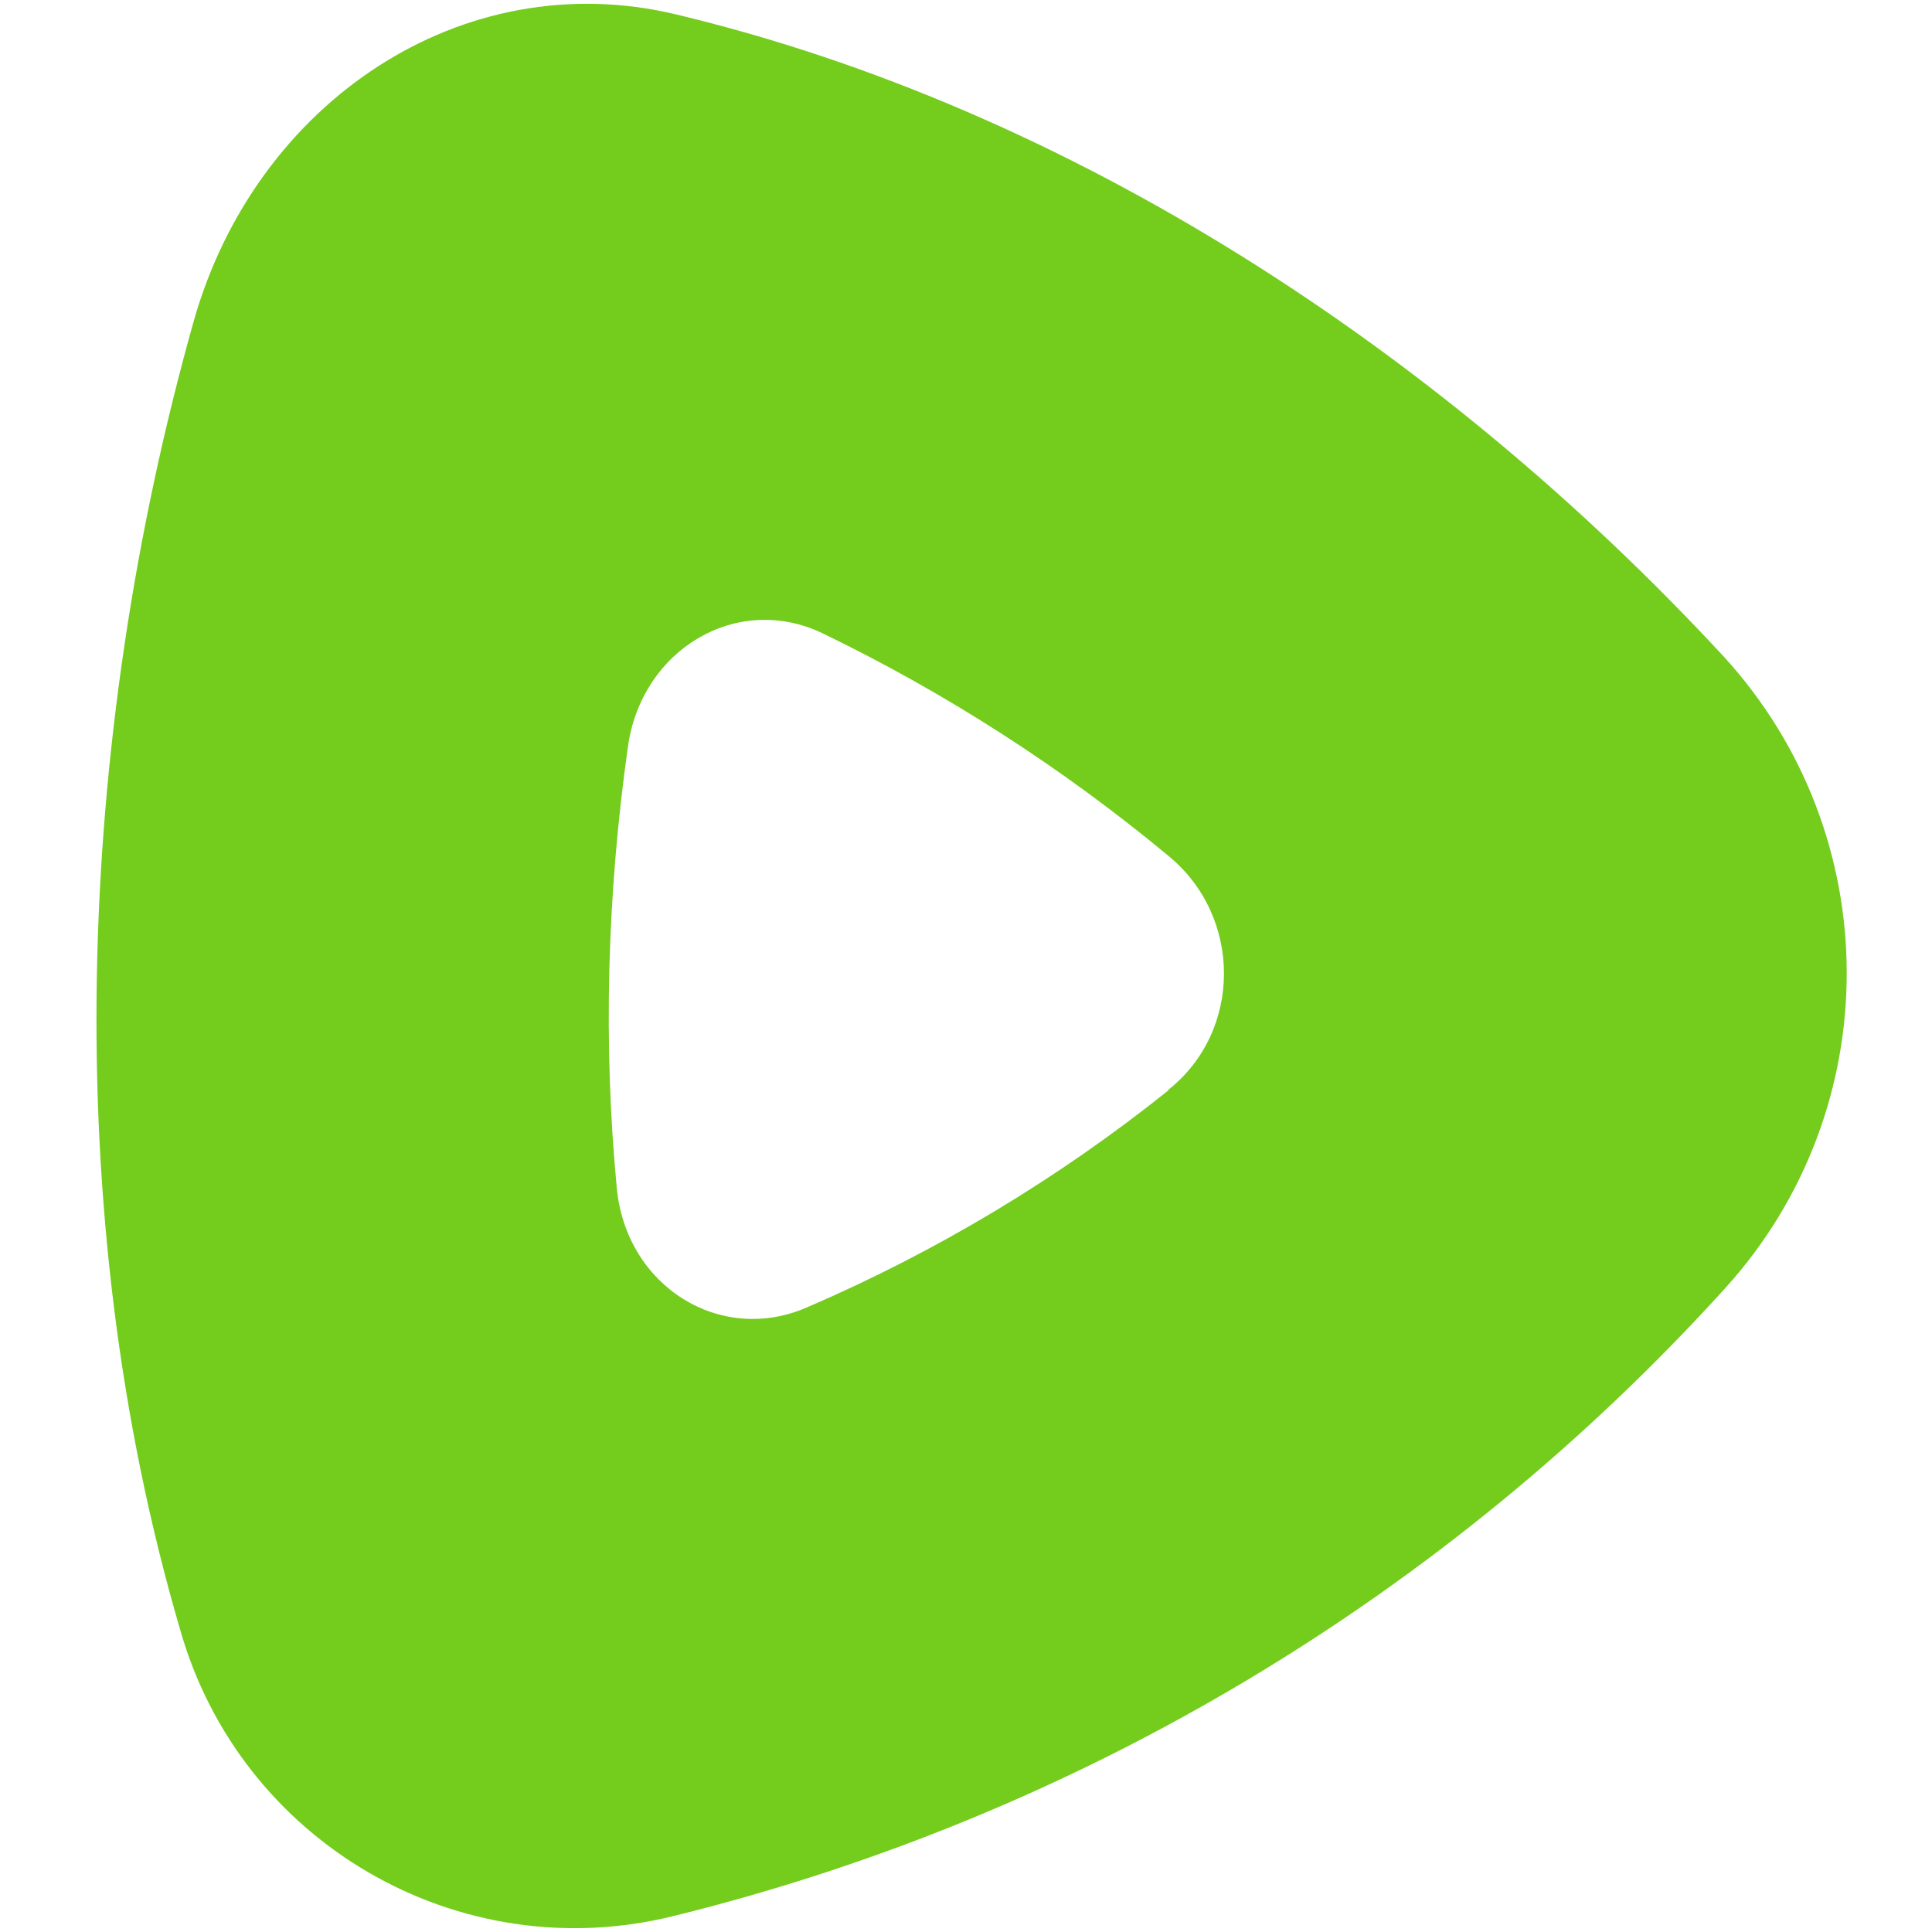
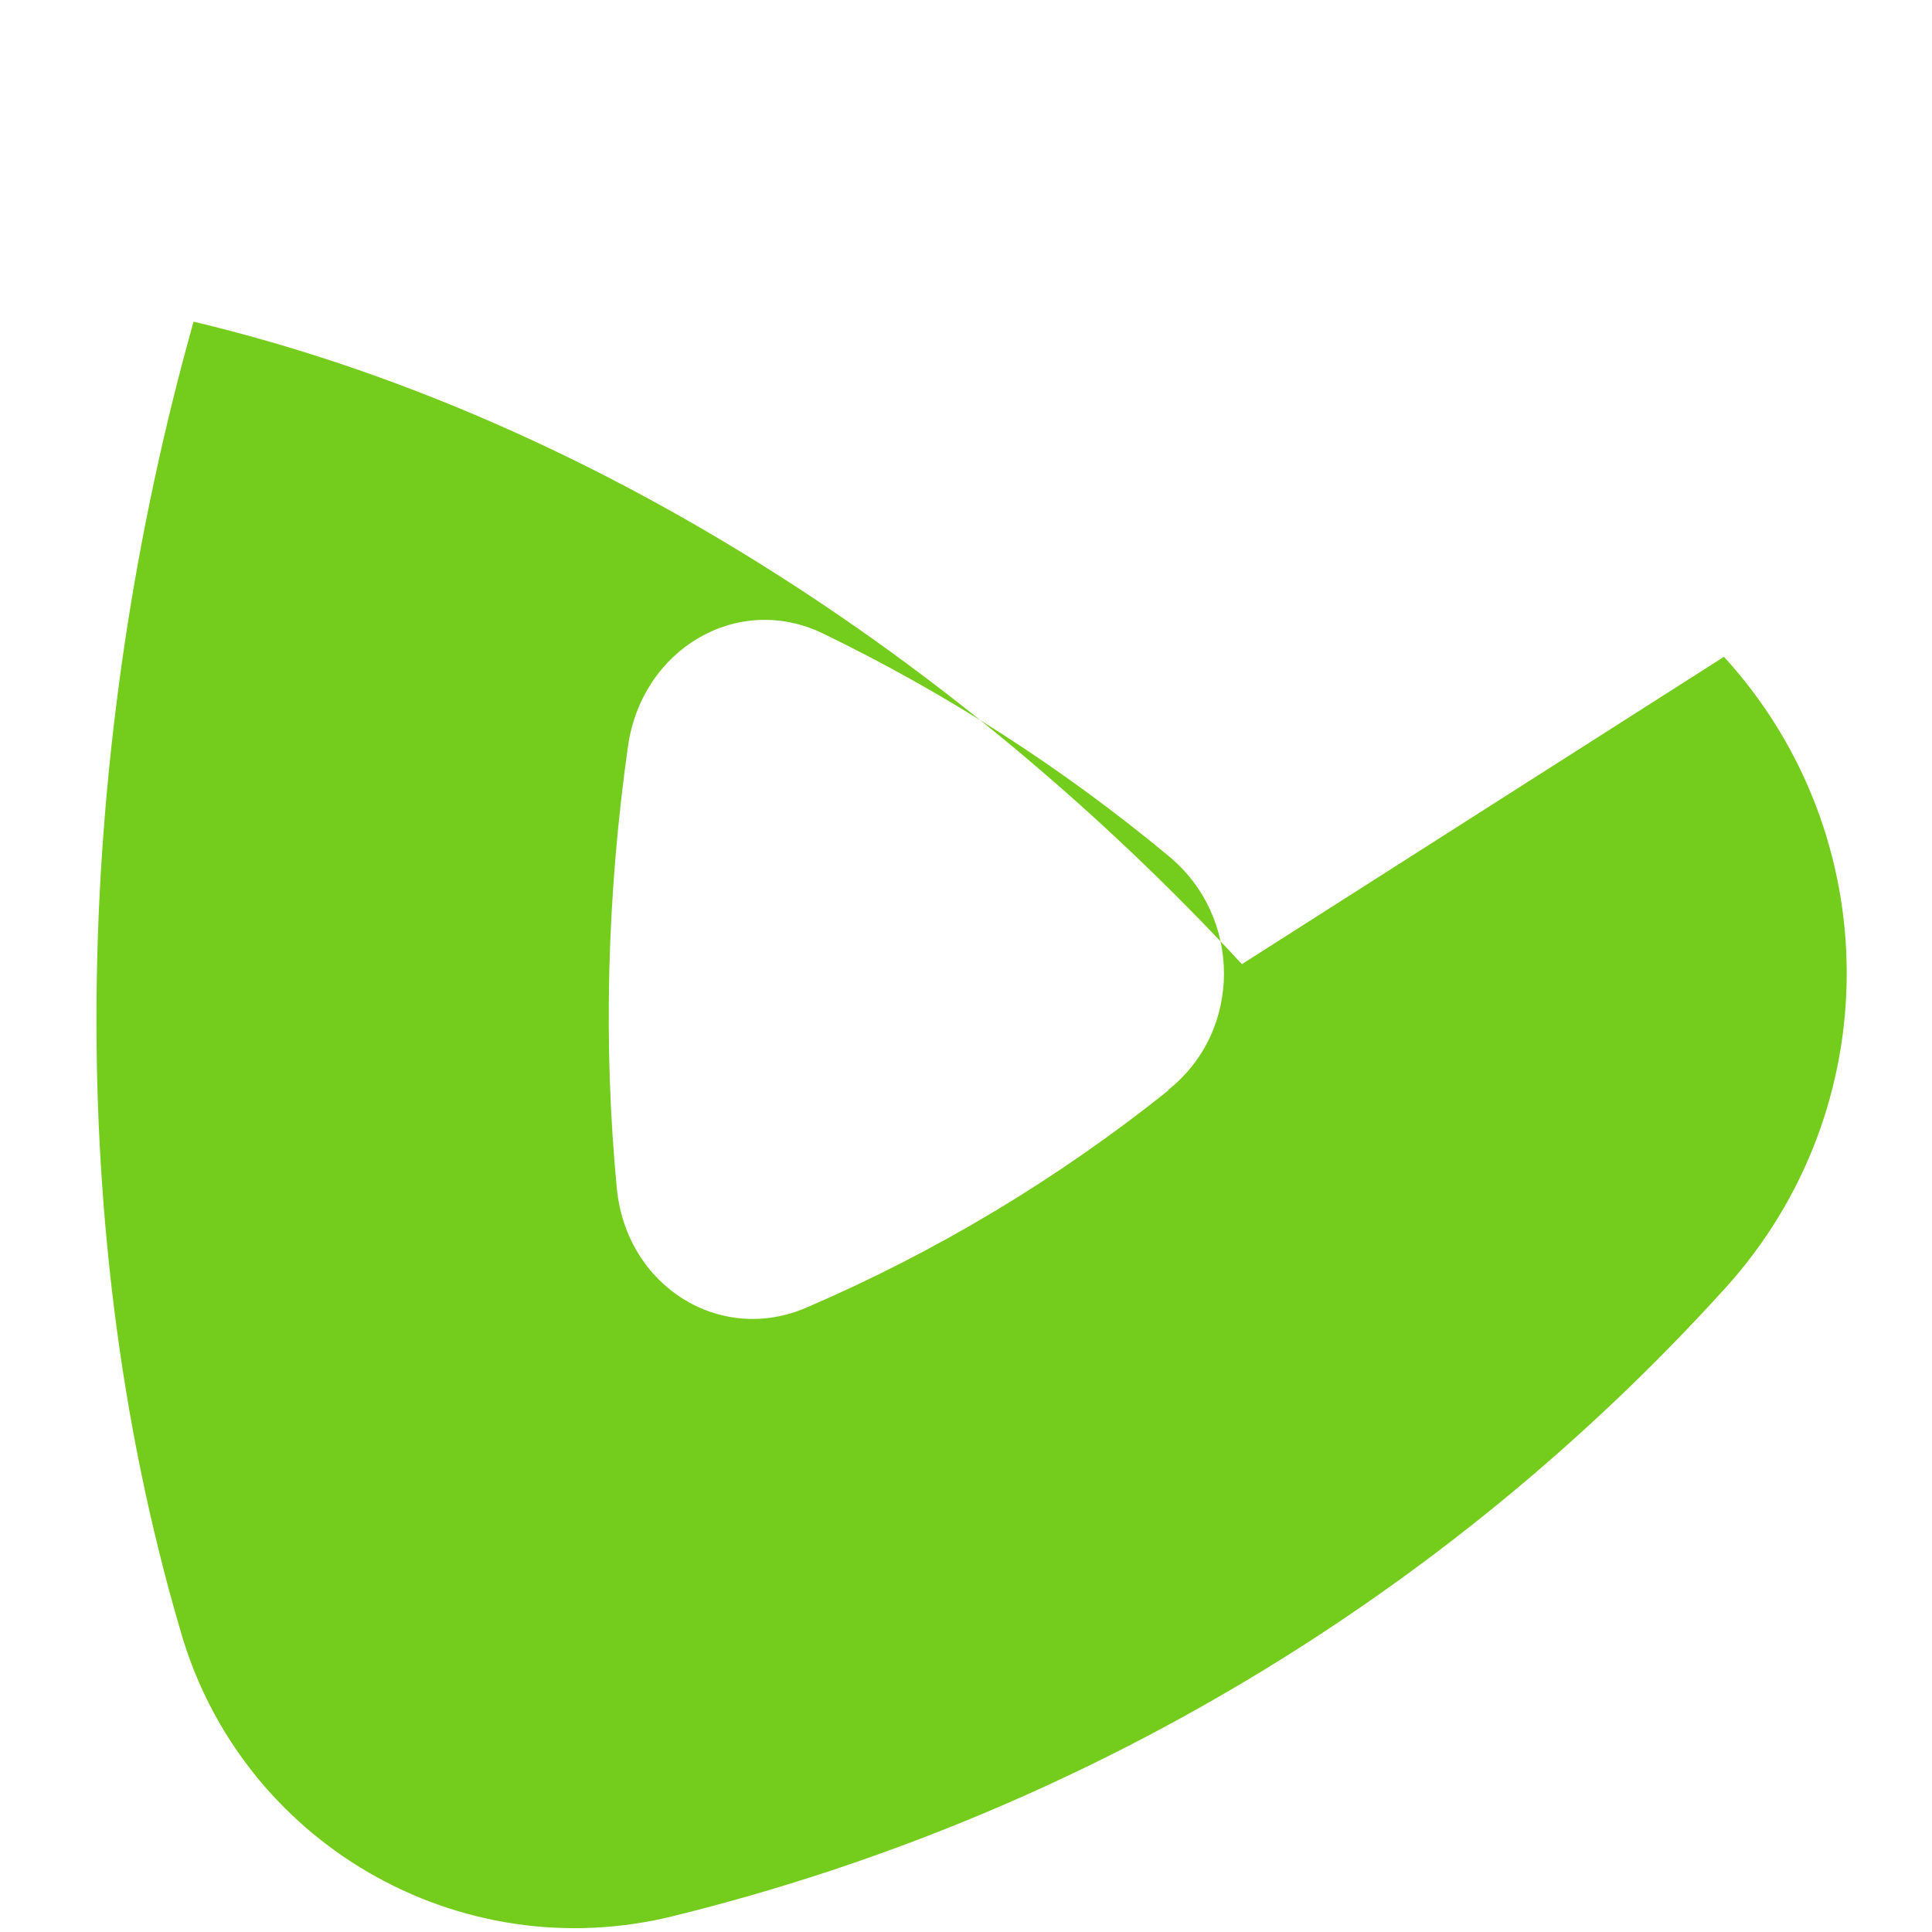
<svg xmlns="http://www.w3.org/2000/svg" id="Layer_1" data-name="Layer 1" viewBox="0 0 512 512">
  <defs>
    <style> .cls-1 { fill: #74cc1d; stroke-width: 0px; } </style>
  </defs>
-   <path class="cls-1" d="M309.59,288.84c19.7-15.6,19.7-45.97,0-62.07-28.04-23.28-58.81-43.07-91.62-58.95-22.66-10.84-47.95,4.27-51.56,30.05-5.58,39.41-6.57,79.14-2.96,116.91,2.46,26.11,27.42,41.71,50.41,31.69,34.34-14.78,66.54-34.11,95.73-57.47v-.16ZM456.87,174.06c43.25,47.34,43.39,119.81.33,167.32-74.22,81.91-171.17,139.82-278.48,166.33-57.05,14.28-115.11-19.41-131.03-76.02-32.35-110.5-27.58-235.46,3.61-346.45C67.73,26.94,122.57-9.67,179.05,3.79c104.59,24.96,202.78,89.16,277.82,170.27Z" />
+   <path class="cls-1" d="M309.59,288.84c19.7-15.6,19.7-45.97,0-62.07-28.04-23.28-58.81-43.07-91.62-58.95-22.66-10.84-47.95,4.27-51.56,30.05-5.58,39.41-6.57,79.14-2.96,116.91,2.46,26.11,27.42,41.71,50.41,31.69,34.34-14.78,66.54-34.11,95.73-57.47v-.16ZM456.87,174.06c43.25,47.34,43.39,119.81.33,167.32-74.22,81.91-171.17,139.82-278.48,166.33-57.05,14.28-115.11-19.41-131.03-76.02-32.35-110.5-27.58-235.46,3.61-346.45c104.59,24.96,202.78,89.16,277.82,170.27Z" />
</svg>